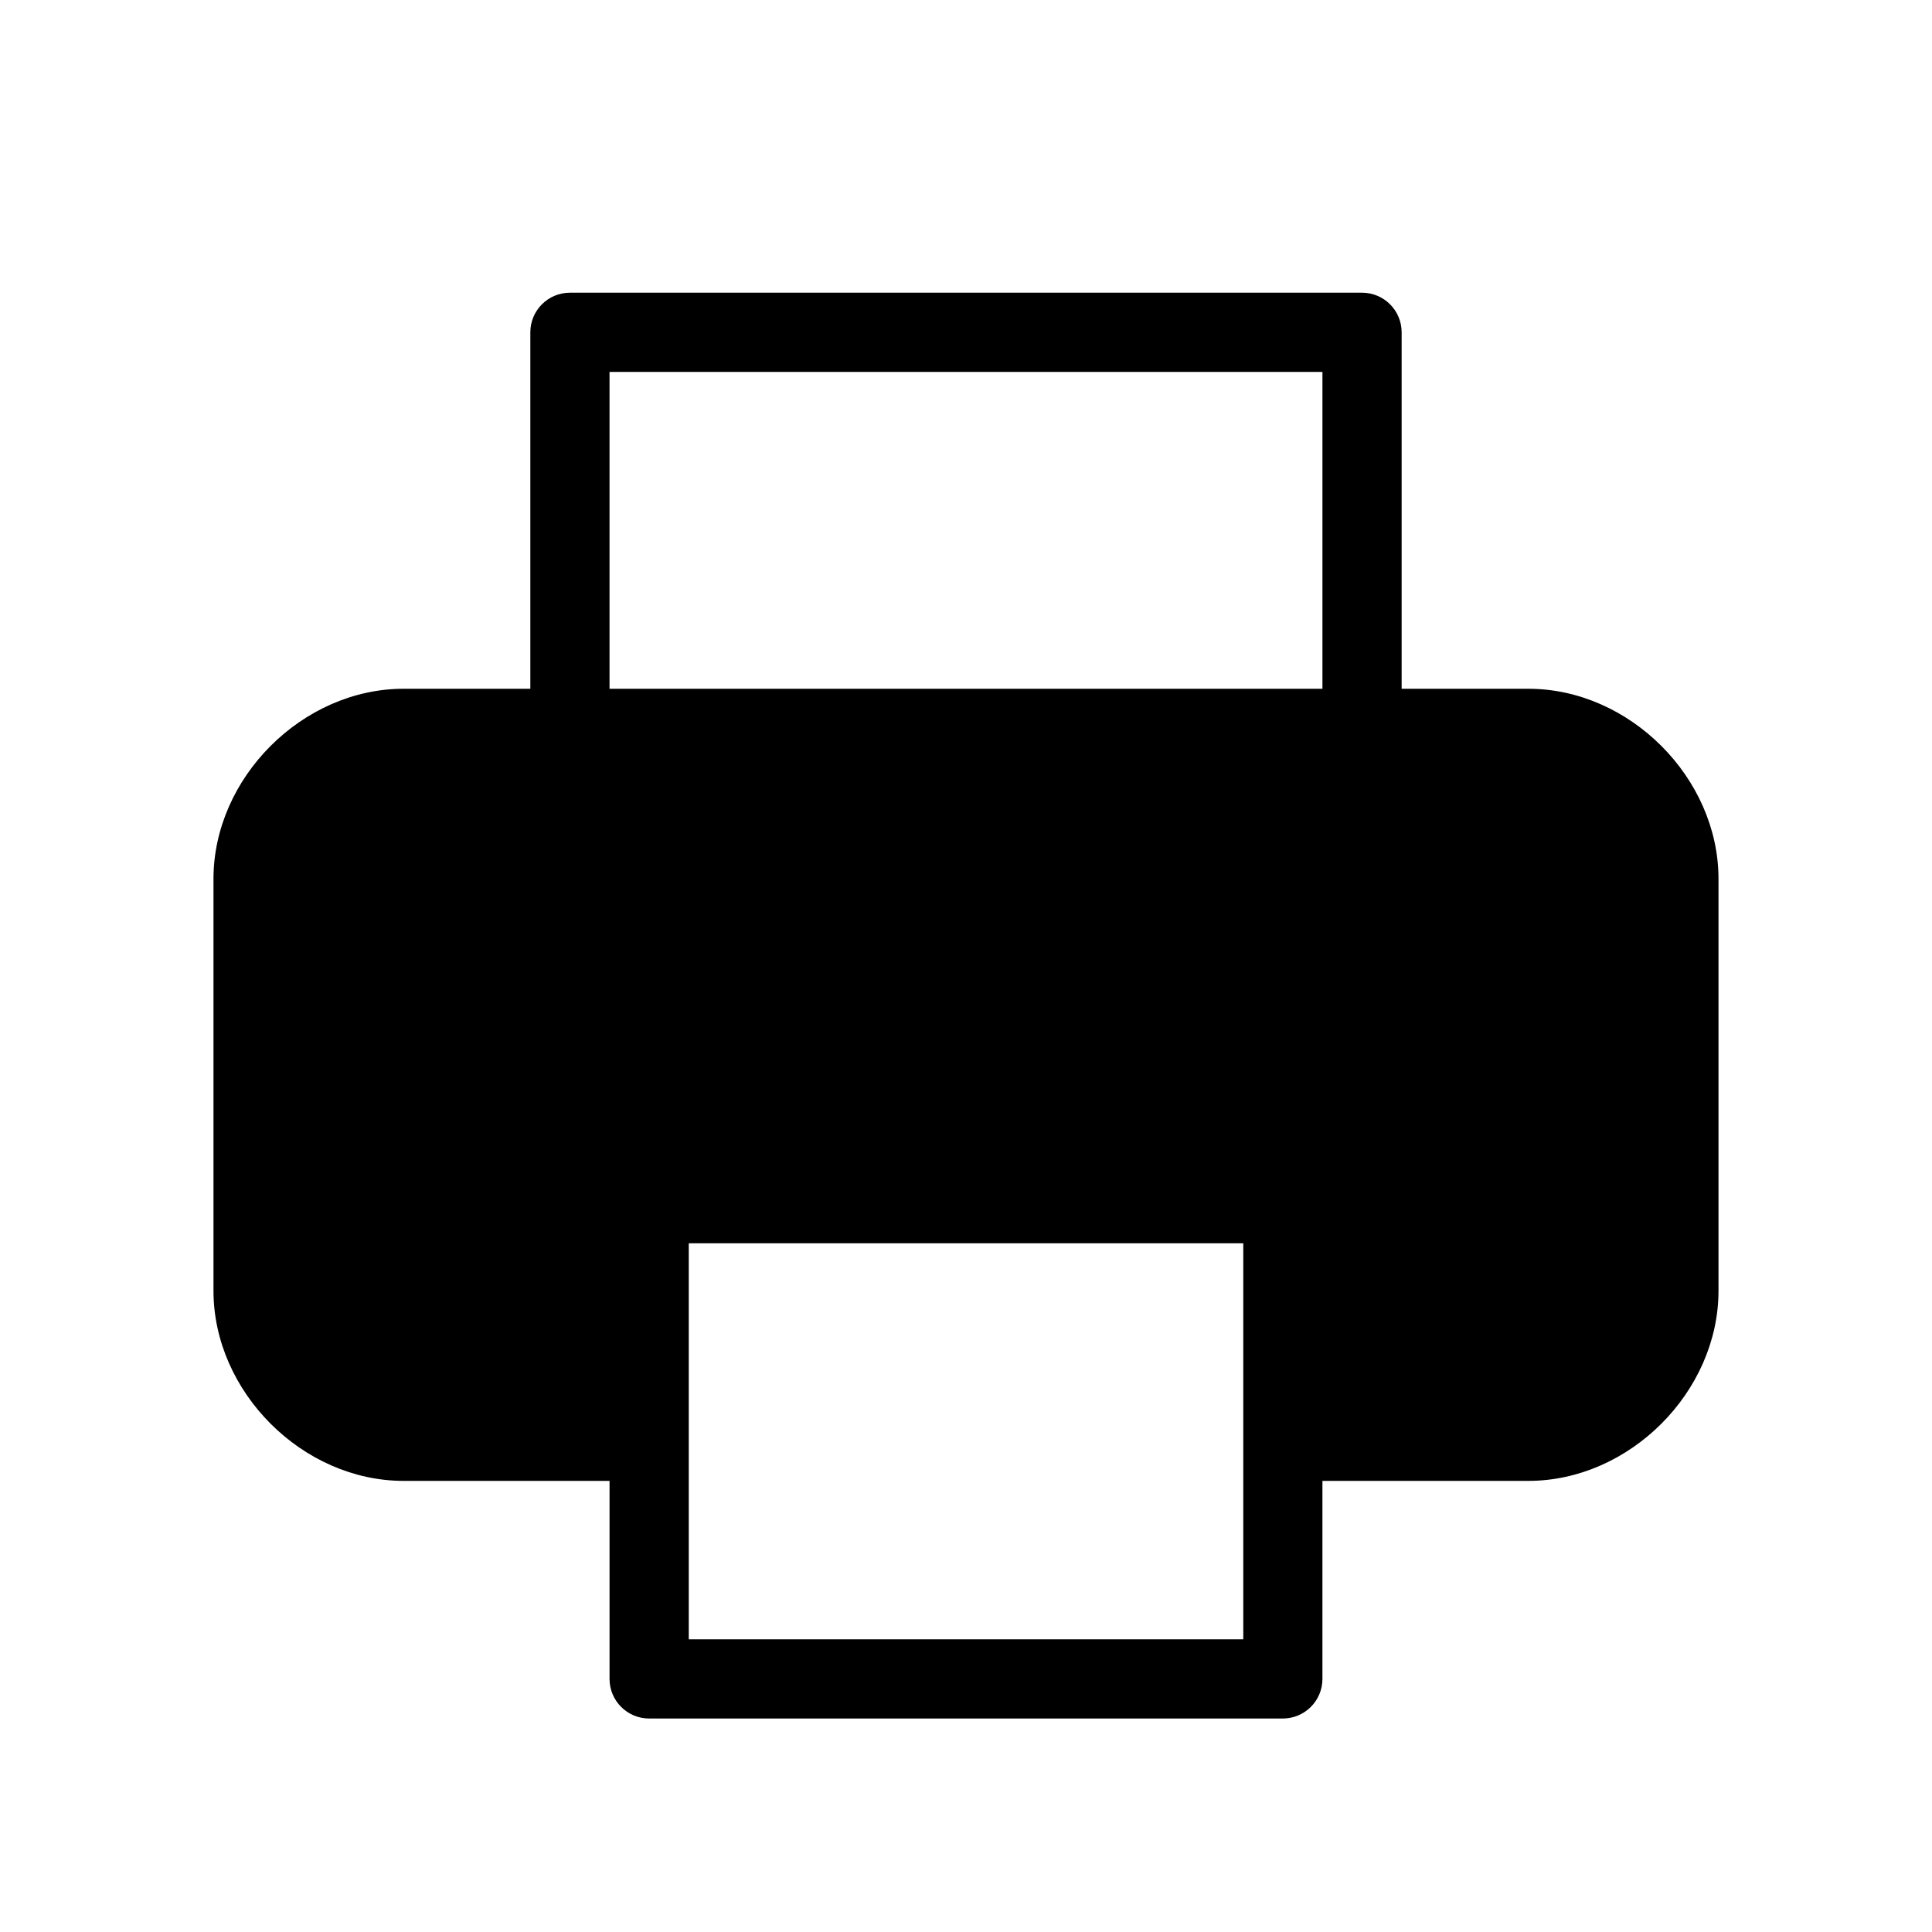
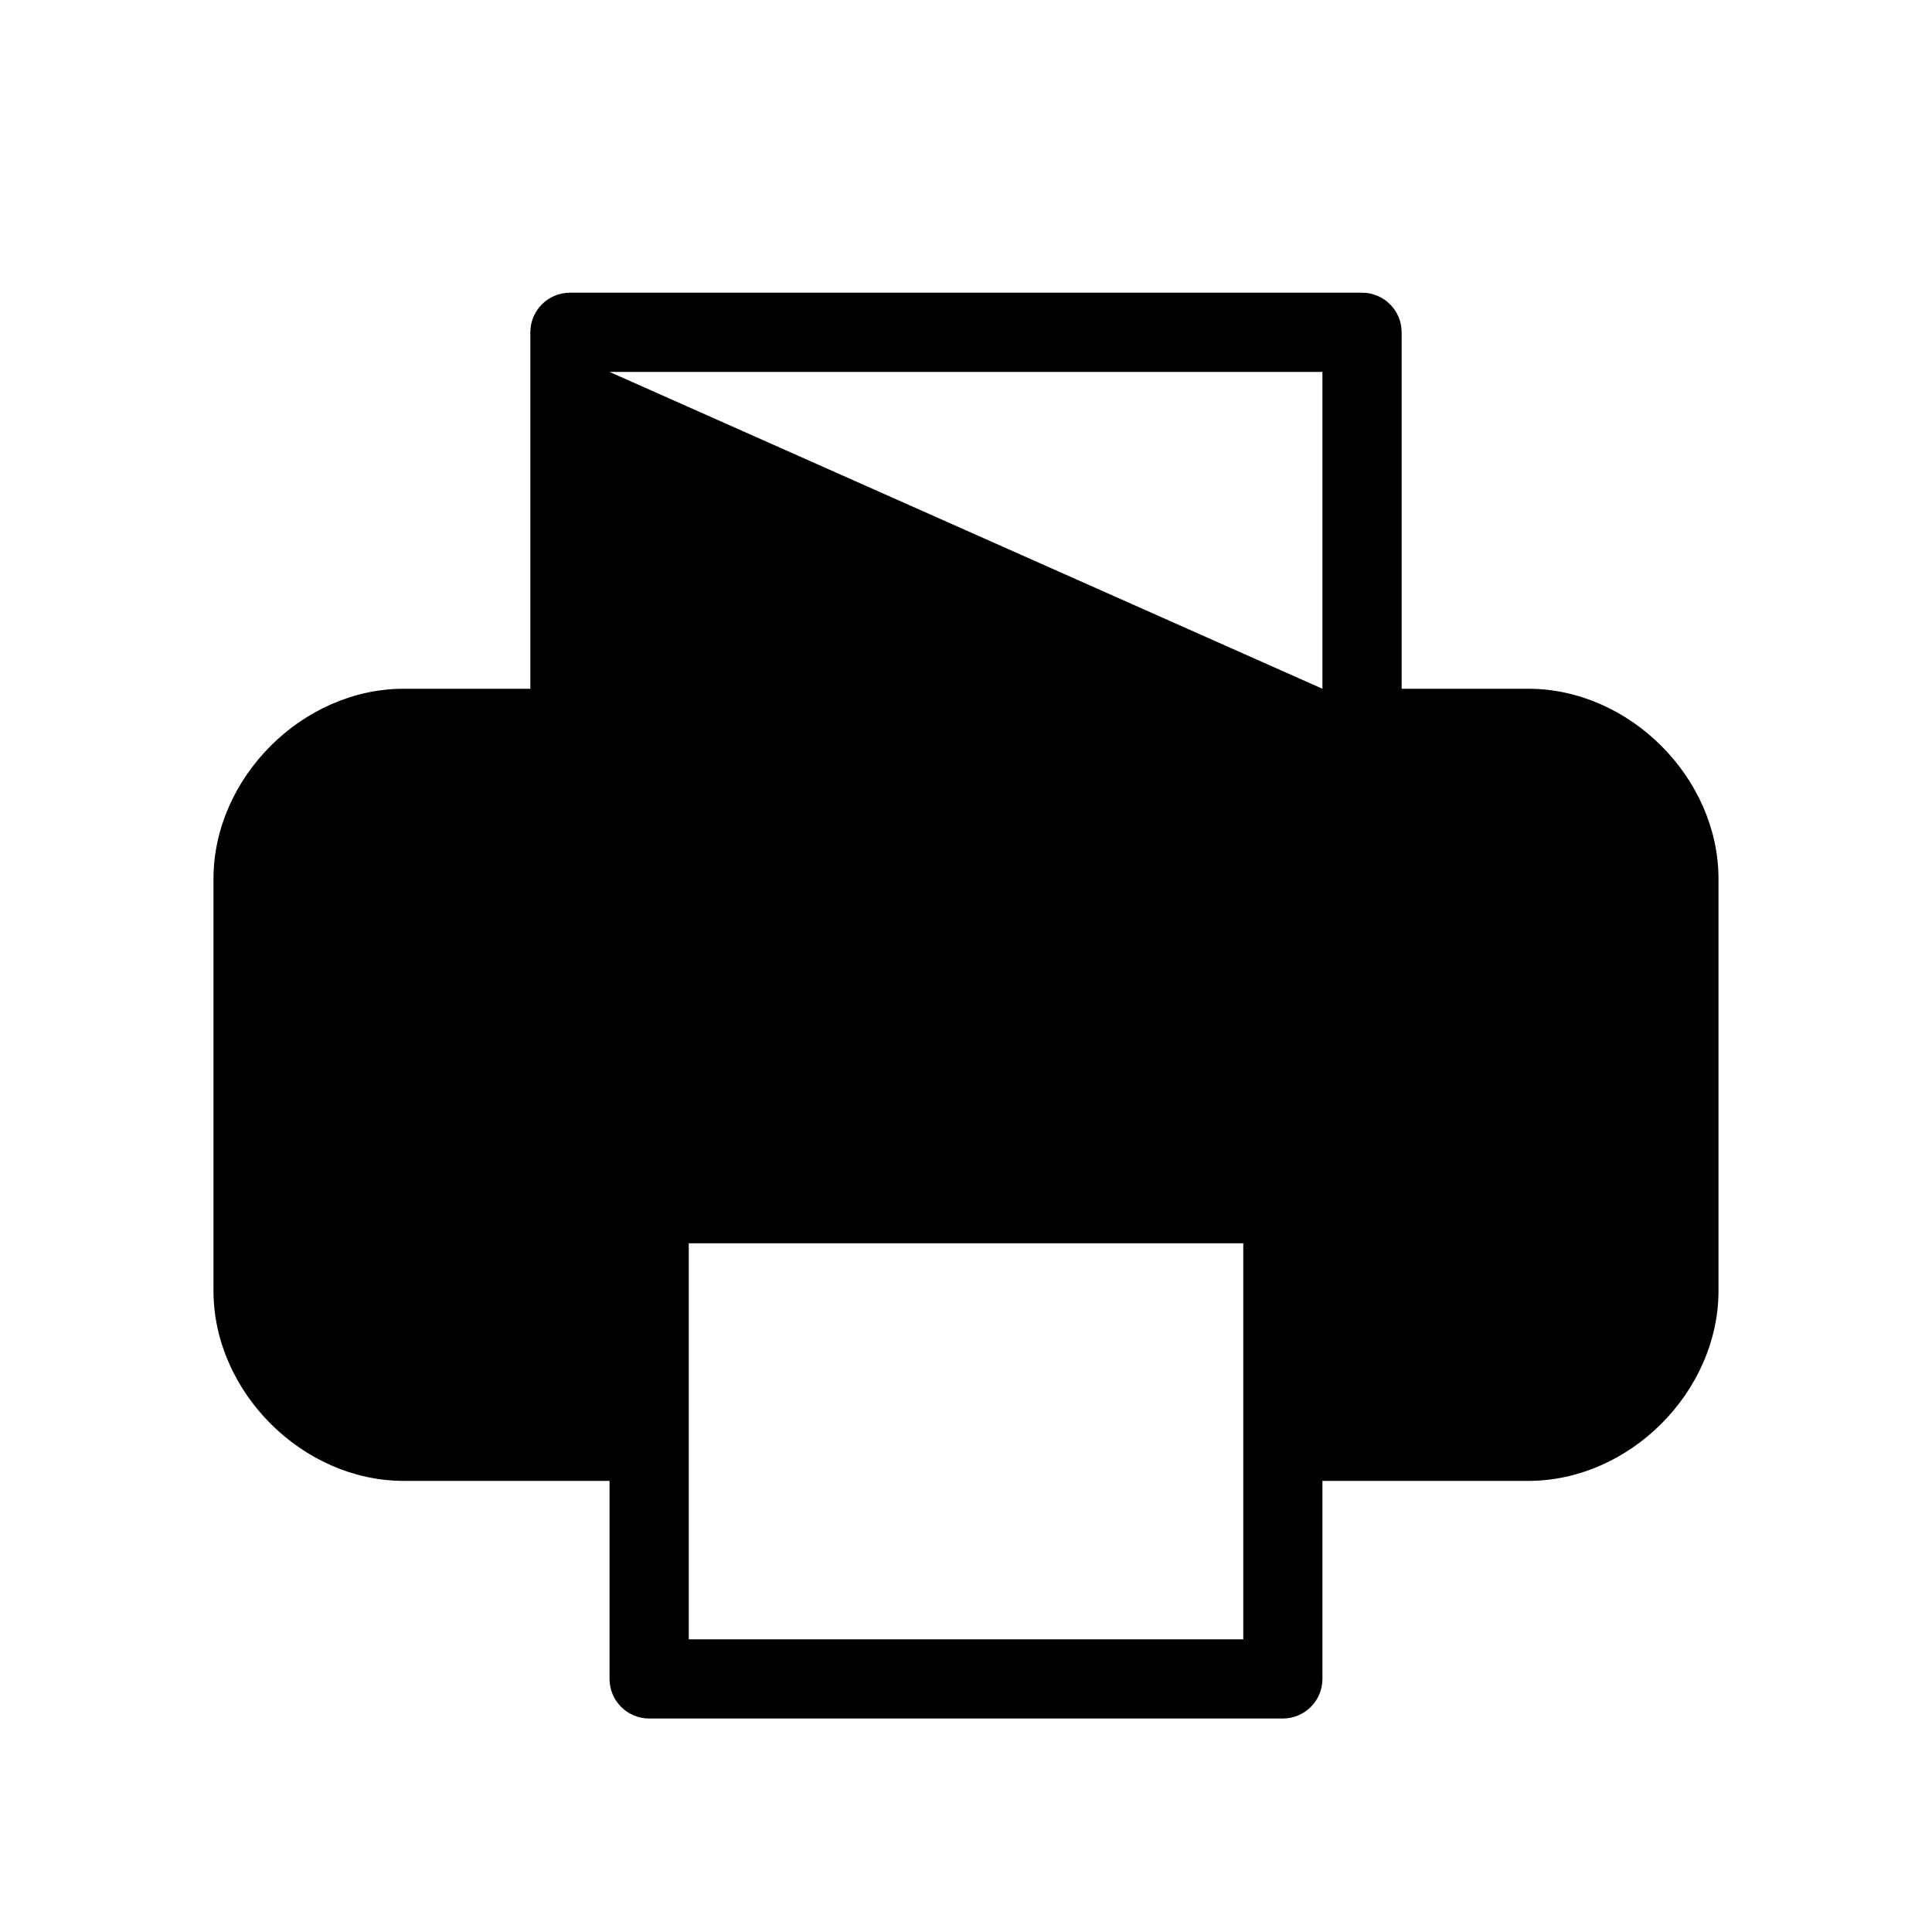
<svg xmlns="http://www.w3.org/2000/svg" fill="#000000" width="800px" height="800px" version="1.1" viewBox="144 144 512 512">
-   <path d="m295.04 221.57c-5.797 0-10.496 4.699-10.496 10.496v94.465h-33.59c-26.789 0-50.379 23.59-50.379 50.379v109.16c0 26.789 23.59 50.379 50.379 50.379h54.582v52.48c0 5.797 4.699 10.496 10.496 10.496h167.93c5.797 0 10.496-4.699 10.496-10.496v-52.48h54.582c26.789 0 50.379-23.59 50.379-50.379v-109.16c0-26.789-23.59-50.379-50.379-50.379h-33.59v-94.465c0-5.797-4.699-10.496-10.496-10.496zm199.42 104.96v-83.969h-188.93v83.969zm-167.93 146.95v104.96h146.95v-104.96z" fill-rule="evenodd" />
+   <path d="m295.04 221.57c-5.797 0-10.496 4.699-10.496 10.496v94.465h-33.59c-26.789 0-50.379 23.59-50.379 50.379v109.16c0 26.789 23.59 50.379 50.379 50.379h54.582v52.48c0 5.797 4.699 10.496 10.496 10.496h167.93c5.797 0 10.496-4.699 10.496-10.496v-52.48h54.582c26.789 0 50.379-23.59 50.379-50.379v-109.16c0-26.789-23.59-50.379-50.379-50.379h-33.59v-94.465c0-5.797-4.699-10.496-10.496-10.496zm199.42 104.96v-83.969h-188.93zm-167.93 146.95v104.96h146.95v-104.96z" fill-rule="evenodd" />
</svg>